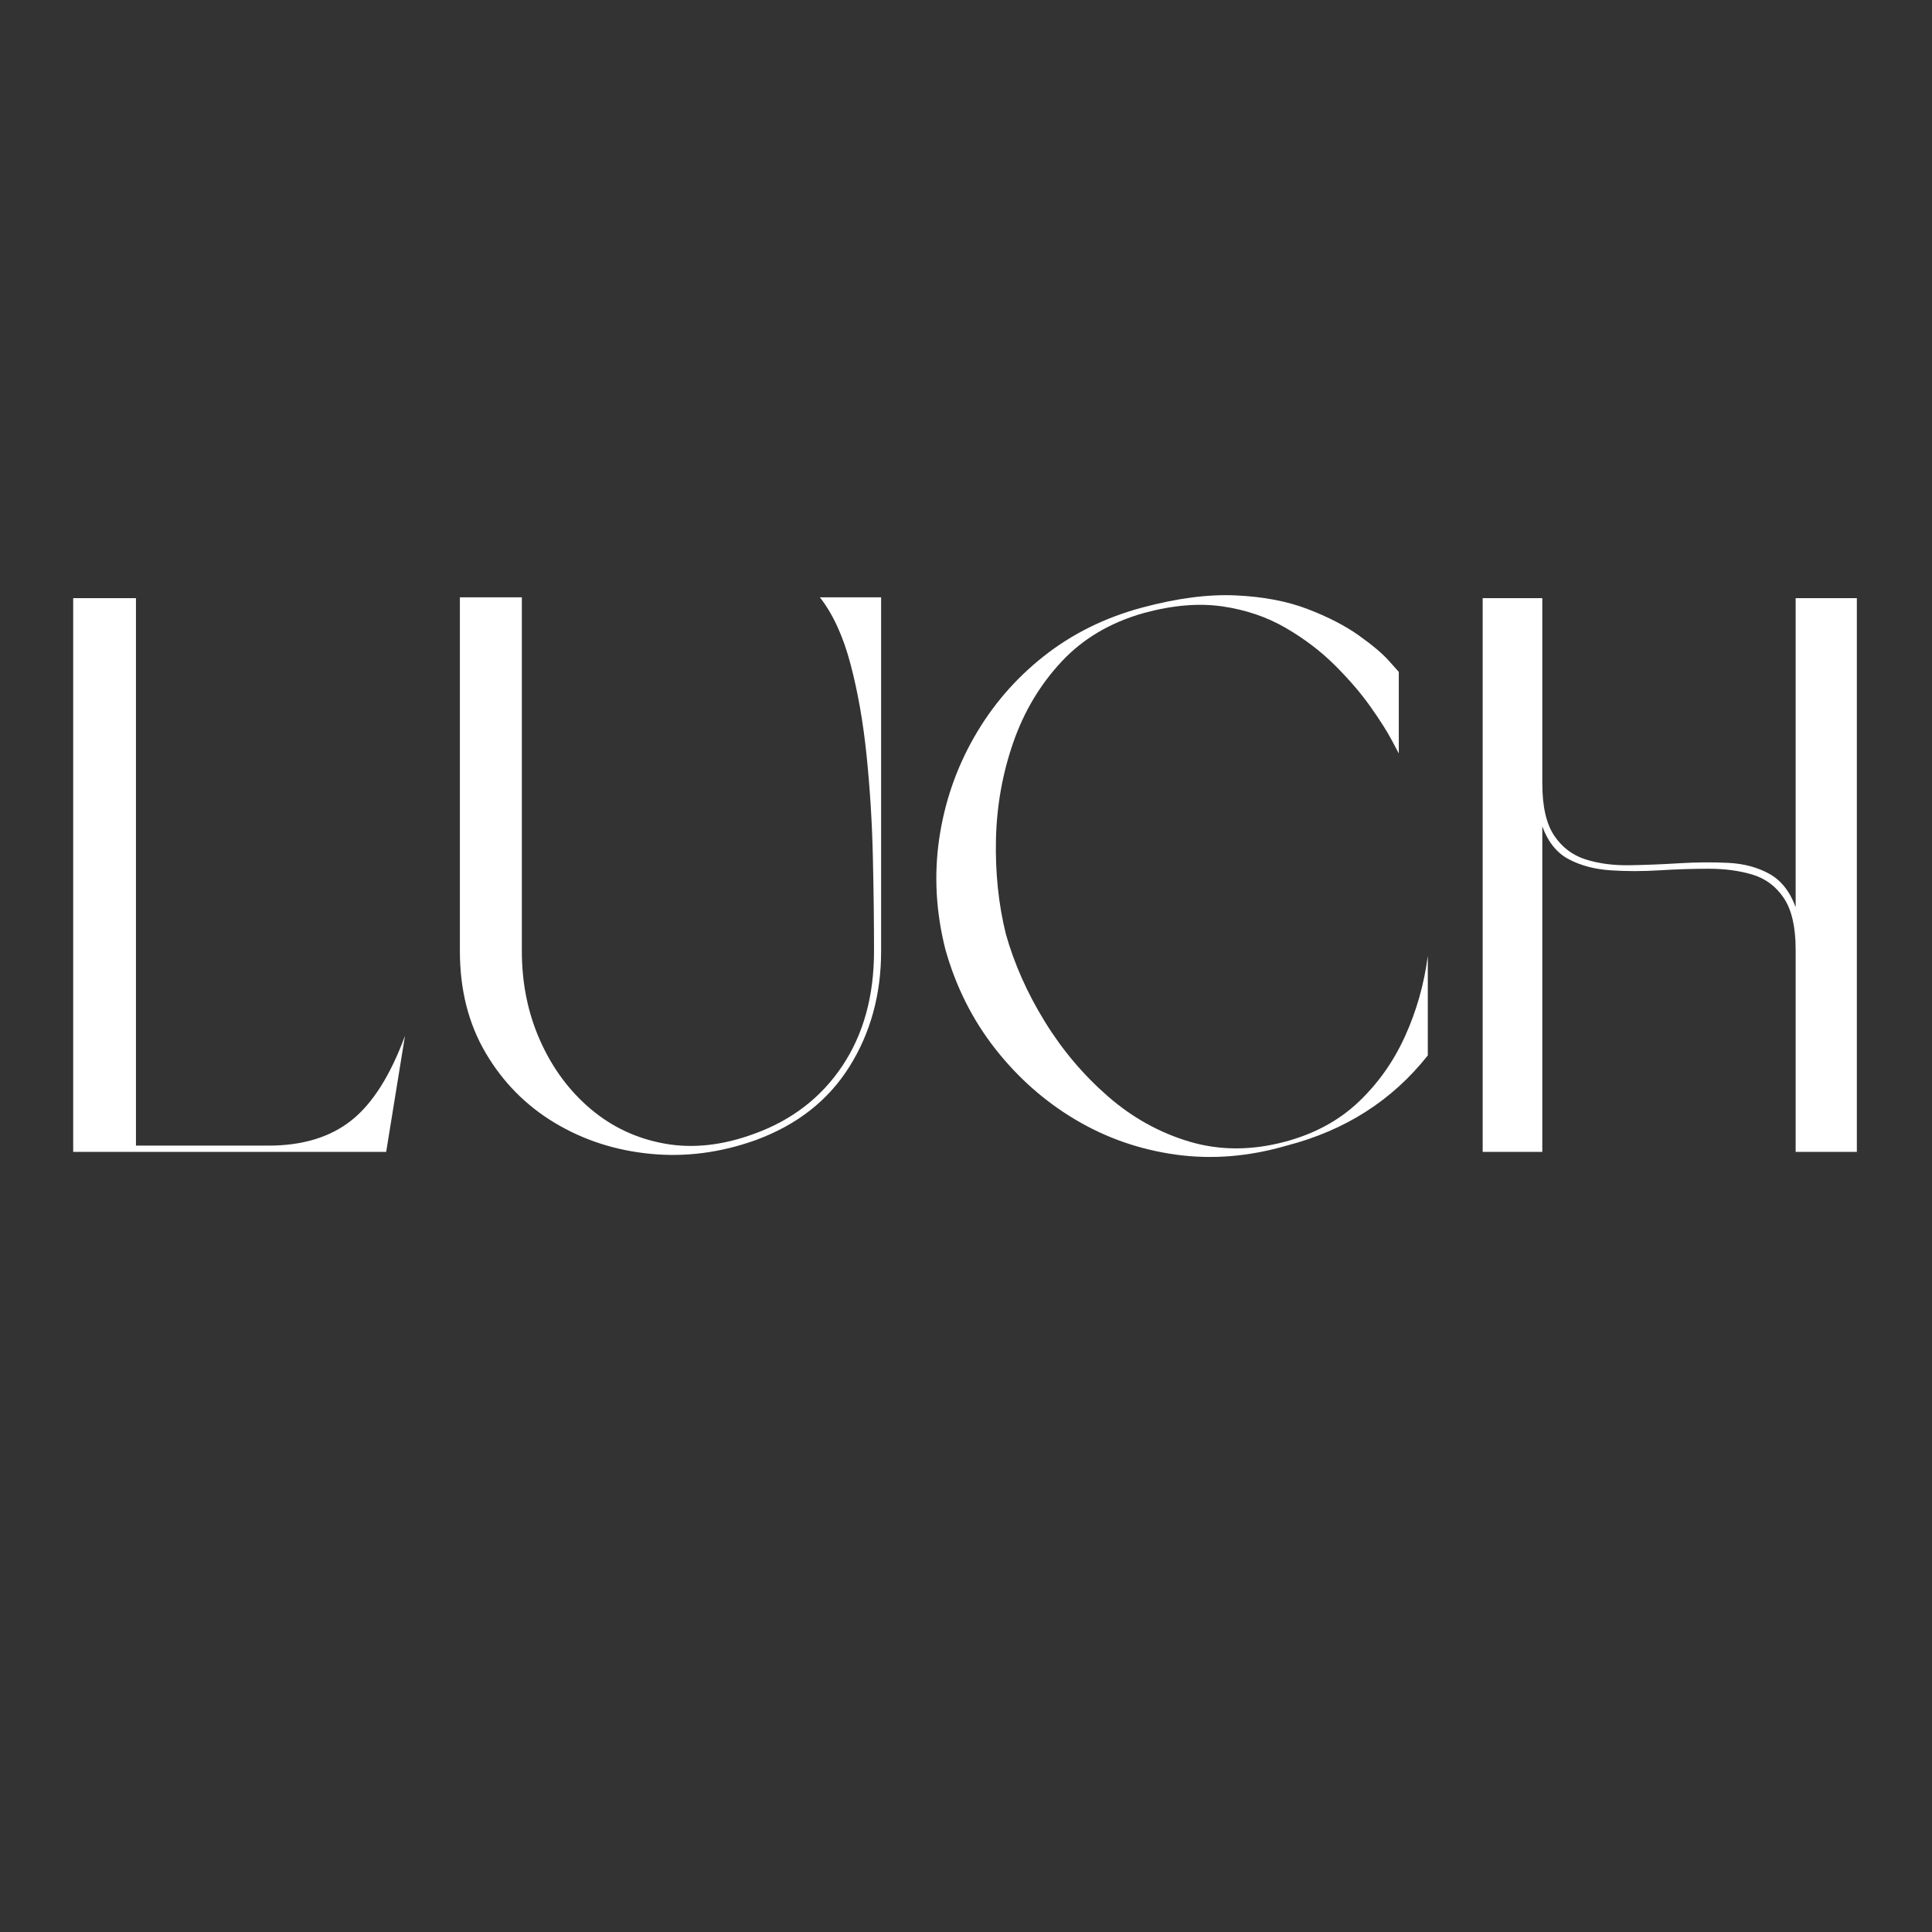
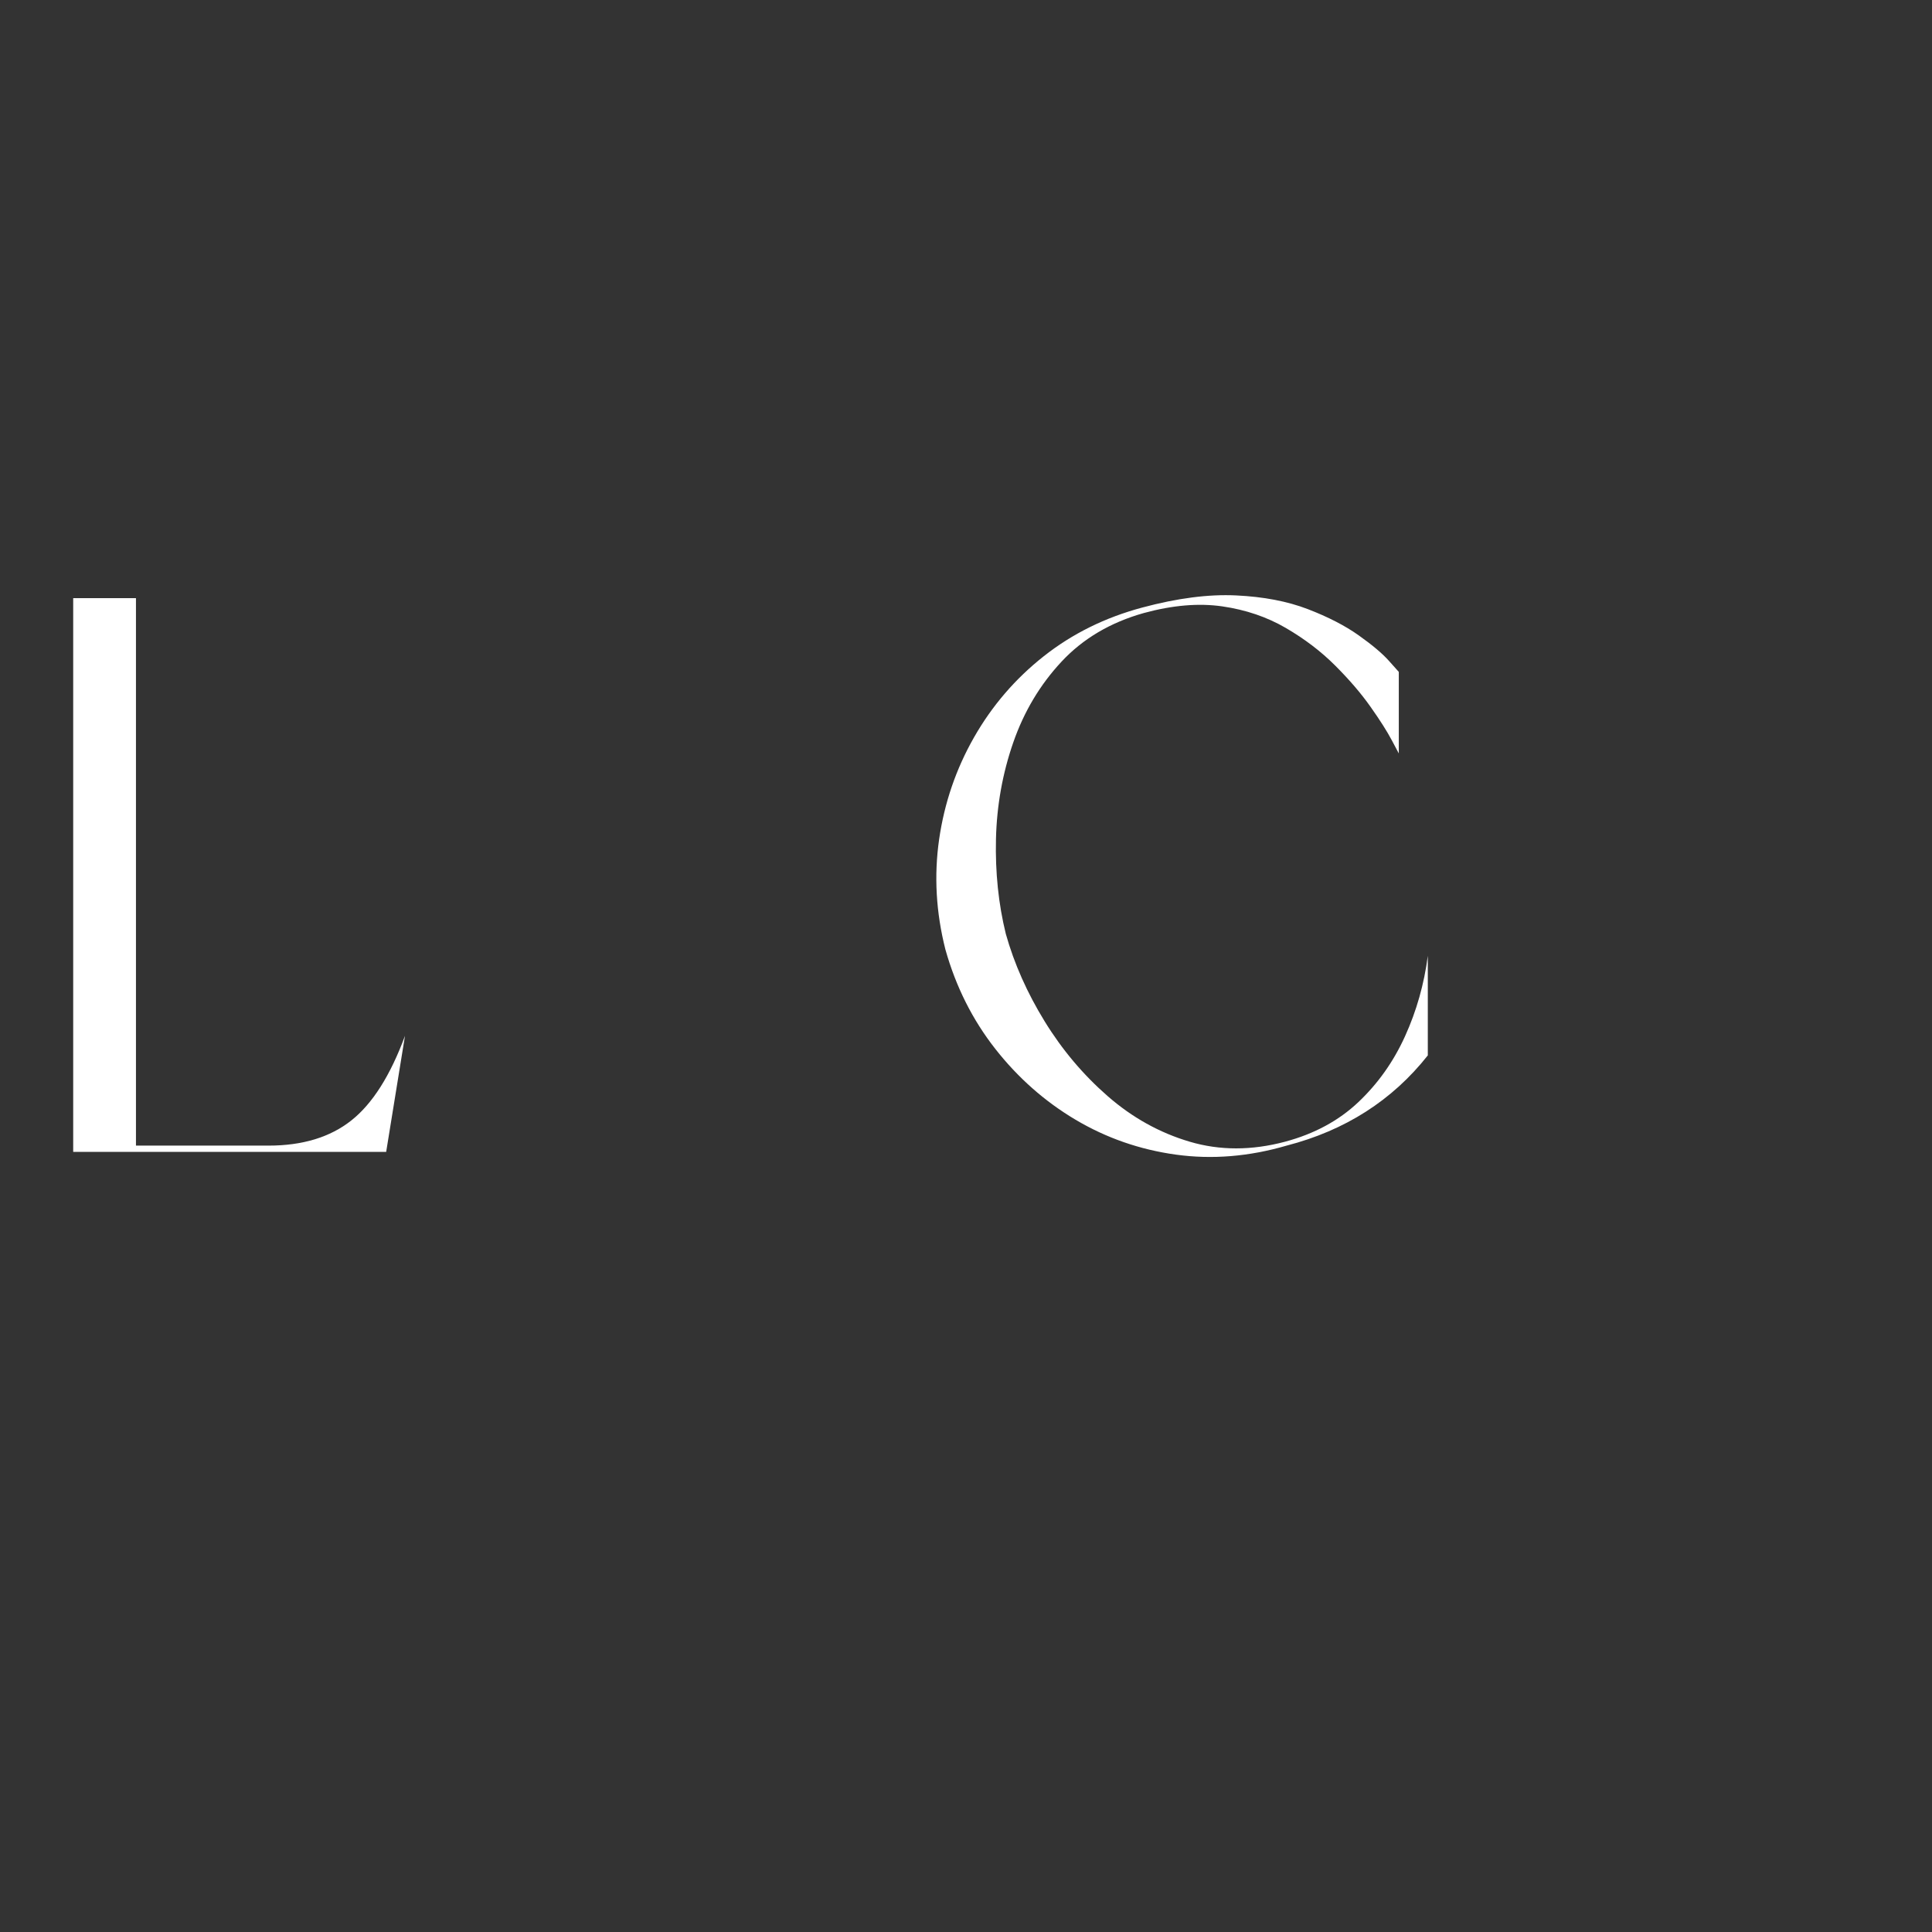
<svg xmlns="http://www.w3.org/2000/svg" width="999" viewBox="0 0 749.25 749.25" height="999" preserveAspectRatio="xMidYMid meet">
  <rect x="0" y="0" width="749.25" height="749.25" fill="#333333" stroke="none" />
  <defs>
    <g />
  </defs>
  <g fill="#ffffff" fill-opacity="1">
    <g transform="translate(17.745, 446.72)">
      <g>
        <path d="M 139.312 -45.016 L 132.016 0 L 10.641 0 L 10.641 -214.75 L 34.984 -214.75 L 34.984 -2.438 L 86.391 -2.438 C 99.566 -2.438 110.258 -5.68 118.469 -12.172 C 126.688 -18.66 133.633 -29.609 139.312 -45.016 Z M 139.312 -45.016 " />
      </g>
    </g>
  </g>
  <g fill="#ffffff" fill-opacity="1">
    <g transform="translate(167.706, 446.72)">
      <g>
-         <path d="M 34.672 -215.062 L 34.672 -77.875 C 34.672 -65.301 37.051 -53.691 41.812 -43.047 C 46.582 -32.398 53.125 -23.578 61.438 -16.578 C 69.758 -9.578 79.344 -5.113 90.188 -3.188 C 101.039 -1.258 112.551 -2.531 124.719 -7 C 139.32 -12.27 150.727 -21.039 158.938 -33.312 C 167.145 -45.582 171.25 -60.438 171.25 -77.875 C 171.25 -89.227 171.098 -101.492 170.797 -114.672 C 170.492 -127.859 169.68 -140.891 168.359 -153.766 C 167.047 -166.641 164.969 -178.453 162.125 -189.203 C 159.289 -199.953 155.336 -208.57 150.266 -215.062 L 174 -215.062 L 174 -77.875 C 174 -61.039 169.891 -46.082 161.672 -33 C 153.461 -19.926 141.348 -10.445 125.328 -4.562 C 111.734 0.301 98.145 2.07 84.562 0.75 C 70.977 -0.562 58.609 -4.562 47.453 -11.25 C 36.297 -17.945 27.367 -26.973 20.672 -38.328 C 13.984 -49.68 10.641 -62.863 10.641 -77.875 L 10.641 -215.062 Z M 34.672 -215.062 " />
-       </g>
+         </g>
    </g>
  </g>
  <g fill="#ffffff" fill-opacity="1">
    <g transform="translate(352.343, 446.72)">
      <g>
        <path d="M 91.25 -208.984 C 78.27 -205.328 67.625 -199.035 59.312 -190.109 C 51 -181.191 44.766 -170.75 40.609 -158.781 C 36.453 -146.82 34.219 -134.352 33.906 -121.375 C 33.602 -108.395 34.875 -96.125 37.719 -84.562 C 40.969 -73 45.988 -61.691 52.781 -50.641 C 59.57 -39.586 67.734 -29.906 77.266 -21.594 C 86.797 -13.281 97.391 -7.398 109.047 -3.953 C 120.711 -0.504 133.035 -0.504 146.016 -3.953 C 157.367 -6.992 166.848 -12.113 174.453 -19.312 C 182.055 -26.508 188.086 -35.023 192.547 -44.859 C 197.016 -54.703 199.957 -65.098 201.375 -76.047 L 201.375 -37.422 C 187.582 -19.973 169.332 -8.312 146.625 -2.438 C 132.02 1.82 117.719 2.988 103.719 1.062 C 89.727 -0.863 76.75 -5.375 64.781 -12.469 C 52.82 -19.57 42.43 -28.75 33.609 -40 C 24.785 -51.258 18.348 -64.086 14.297 -78.484 C 10.648 -92.879 9.836 -107.125 11.859 -121.219 C 13.891 -135.312 18.398 -148.492 25.391 -160.766 C 32.391 -173.035 41.414 -183.531 52.469 -192.25 C 63.52 -200.969 76.242 -207.254 90.641 -211.109 C 104.234 -214.754 116.352 -216.32 127 -215.812 C 137.645 -215.312 146.922 -213.539 154.828 -210.5 C 162.734 -207.457 169.32 -204.062 174.594 -200.312 C 179.875 -196.562 183.781 -193.266 186.312 -190.422 C 188.852 -187.578 190.125 -186.156 190.125 -186.156 L 190.125 -154.531 C 190.125 -154.531 189.207 -156.254 187.375 -159.703 C 185.551 -163.148 182.812 -167.457 179.156 -172.625 C 175.508 -177.801 170.945 -183.125 165.469 -188.594 C 160 -194.07 153.613 -198.938 146.312 -203.188 C 139.008 -207.445 130.797 -210.238 121.672 -211.562 C 112.547 -212.883 102.406 -212.023 91.25 -208.984 Z M 91.25 -208.984 " />
      </g>
    </g>
  </g>
  <g fill="#ffffff" fill-opacity="1">
    <g transform="translate(564.357, 446.72)">
      <g>
-         <path d="M 33.766 -126.234 L 33.766 0 L 10.641 0 L 10.641 -214.75 L 33.766 -214.75 L 33.766 -142.969 C 33.766 -134.039 35.285 -127.297 38.328 -122.734 C 41.367 -118.172 45.422 -115.078 50.484 -113.453 C 55.555 -111.836 61.234 -111.078 67.516 -111.172 C 73.805 -111.273 80.25 -111.531 86.844 -111.938 C 93.438 -112.344 99.773 -112.395 105.859 -112.094 C 111.941 -111.789 117.266 -110.367 121.828 -107.828 C 126.391 -105.297 129.785 -100.988 132.016 -94.906 L 132.016 -214.75 L 155.75 -214.75 L 155.75 0 L 132.016 0 L 132.016 -78.484 C 132.016 -87.203 130.492 -93.844 127.453 -98.406 C 124.41 -102.969 120.352 -106.008 115.281 -107.531 C 110.219 -109.051 104.594 -109.812 98.406 -109.812 C 92.219 -109.812 85.828 -109.609 79.234 -109.203 C 72.648 -108.797 66.316 -108.797 60.234 -109.203 C 54.148 -109.609 48.773 -111.023 44.109 -113.453 C 39.441 -115.891 35.992 -120.148 33.766 -126.234 Z M 33.766 -126.234 " />
-       </g>
+         </g>
    </g>
  </g>
</svg>